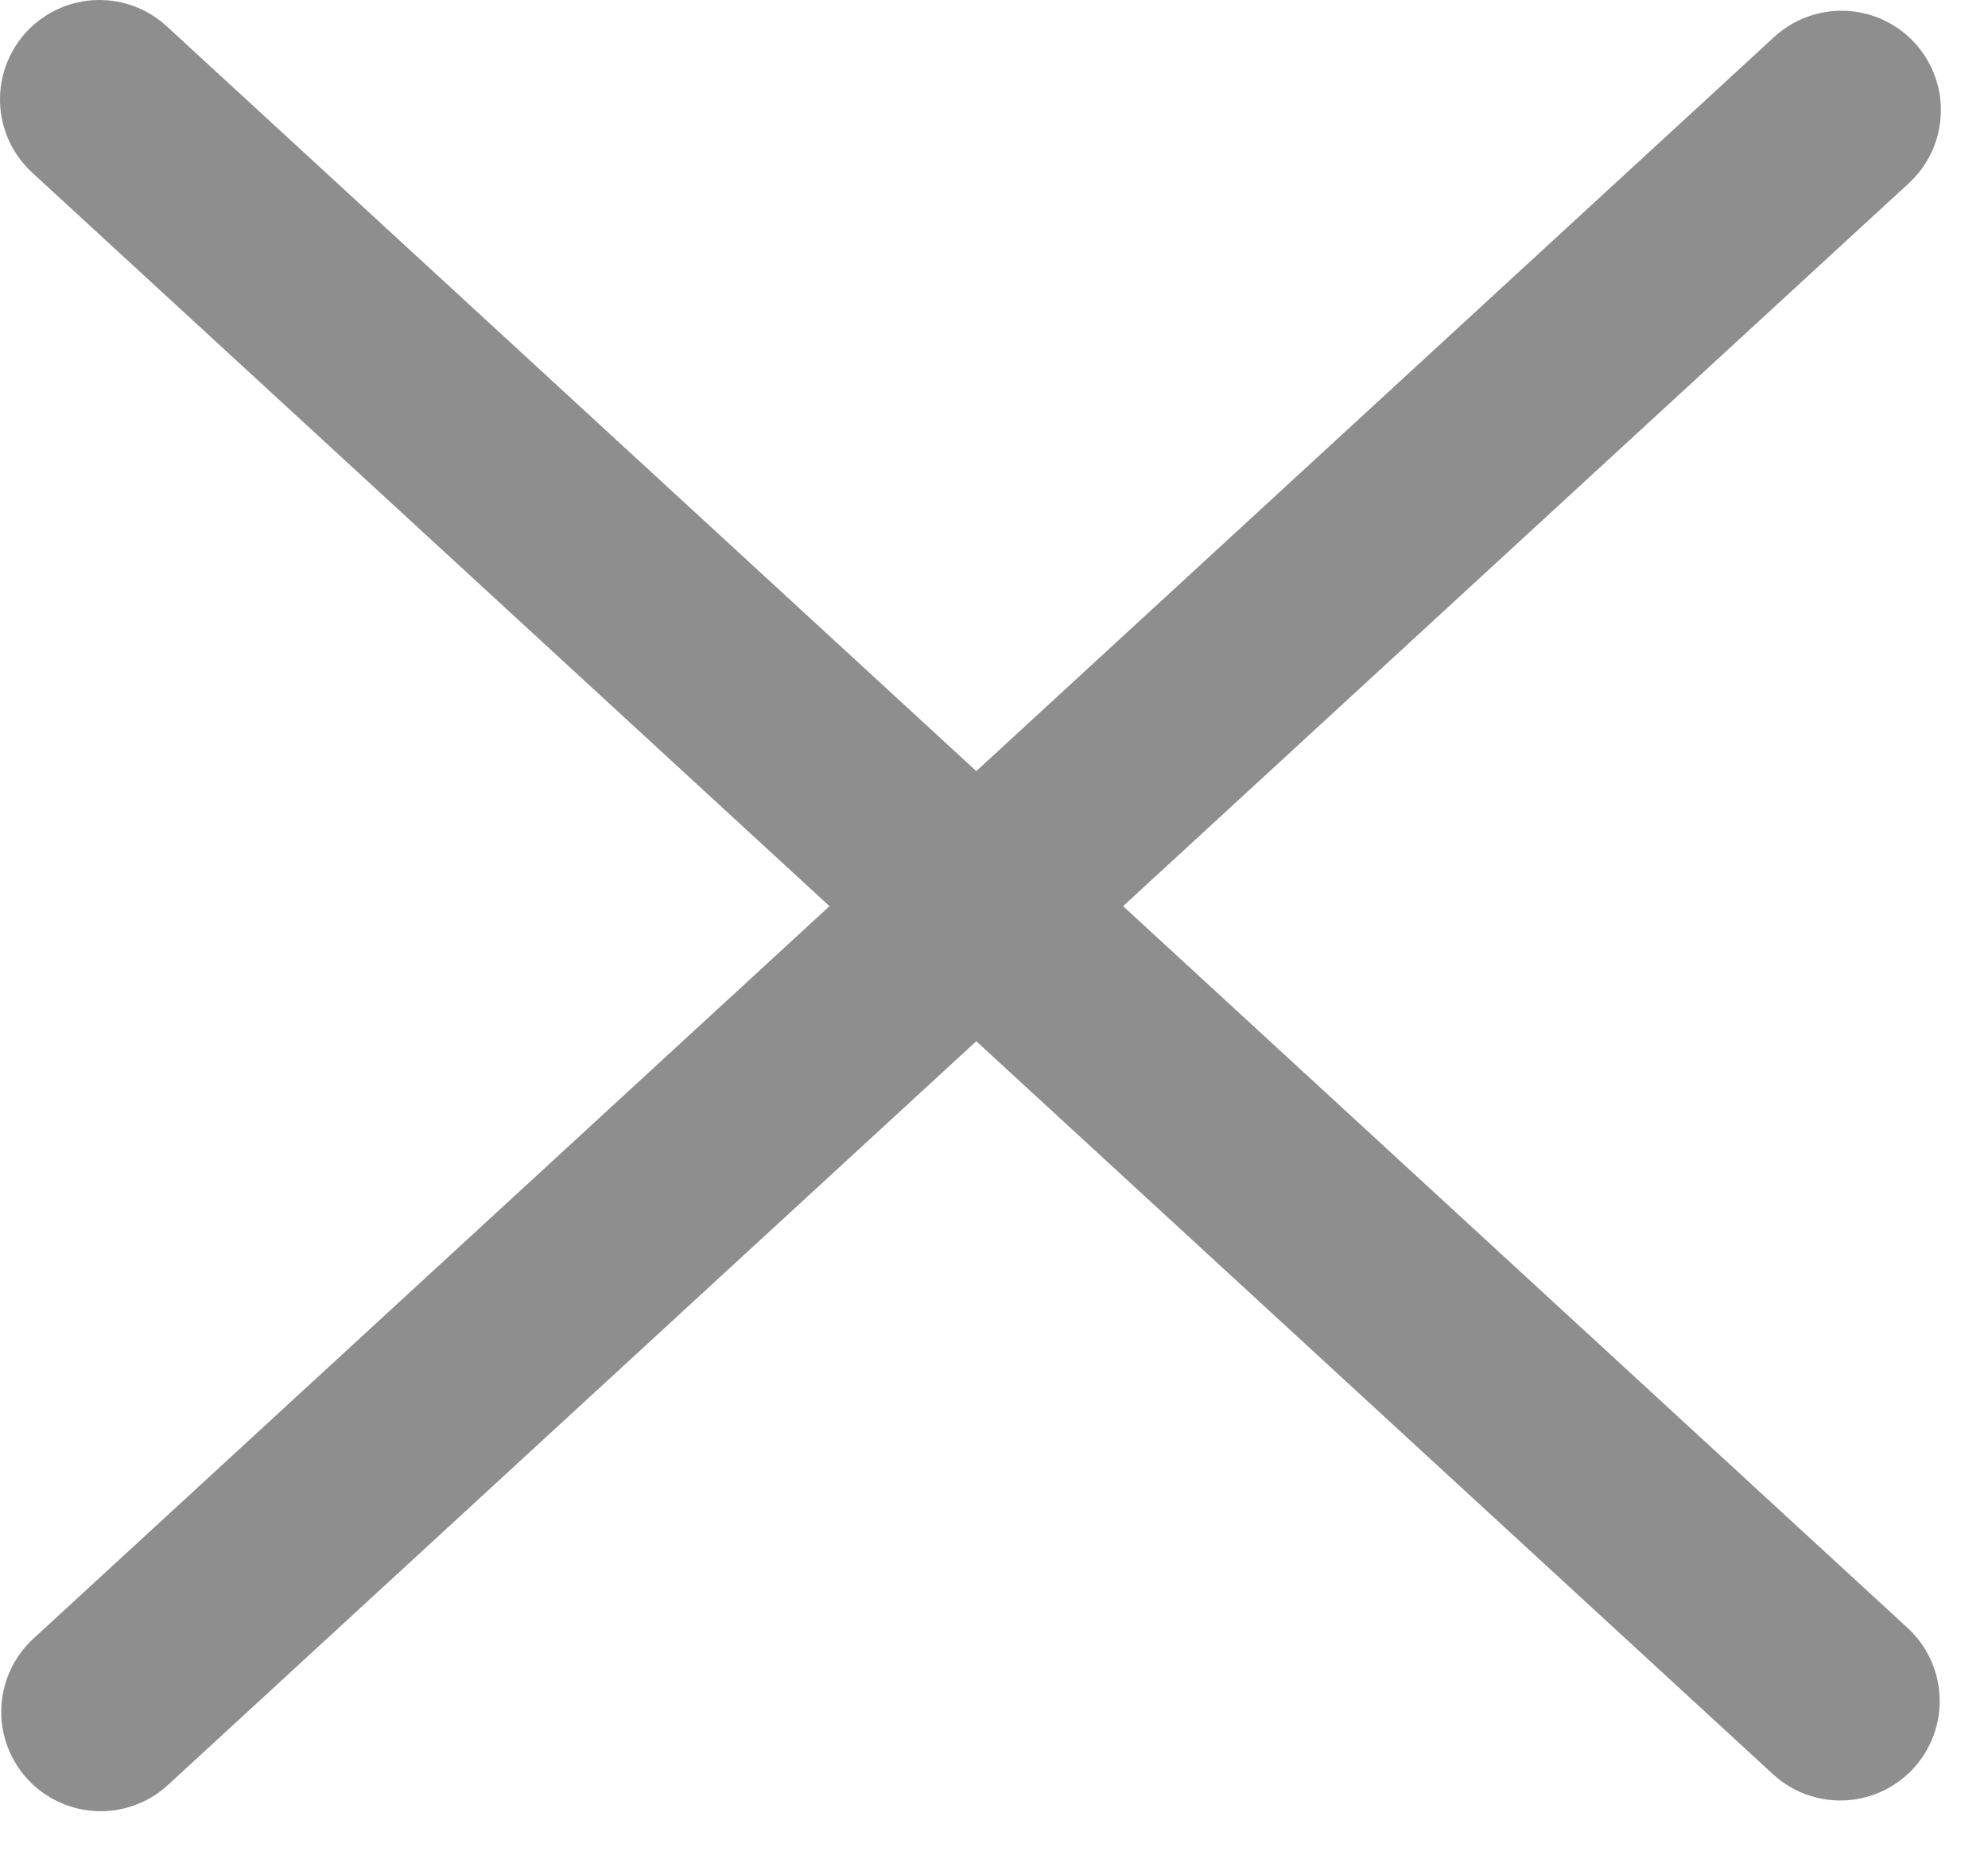
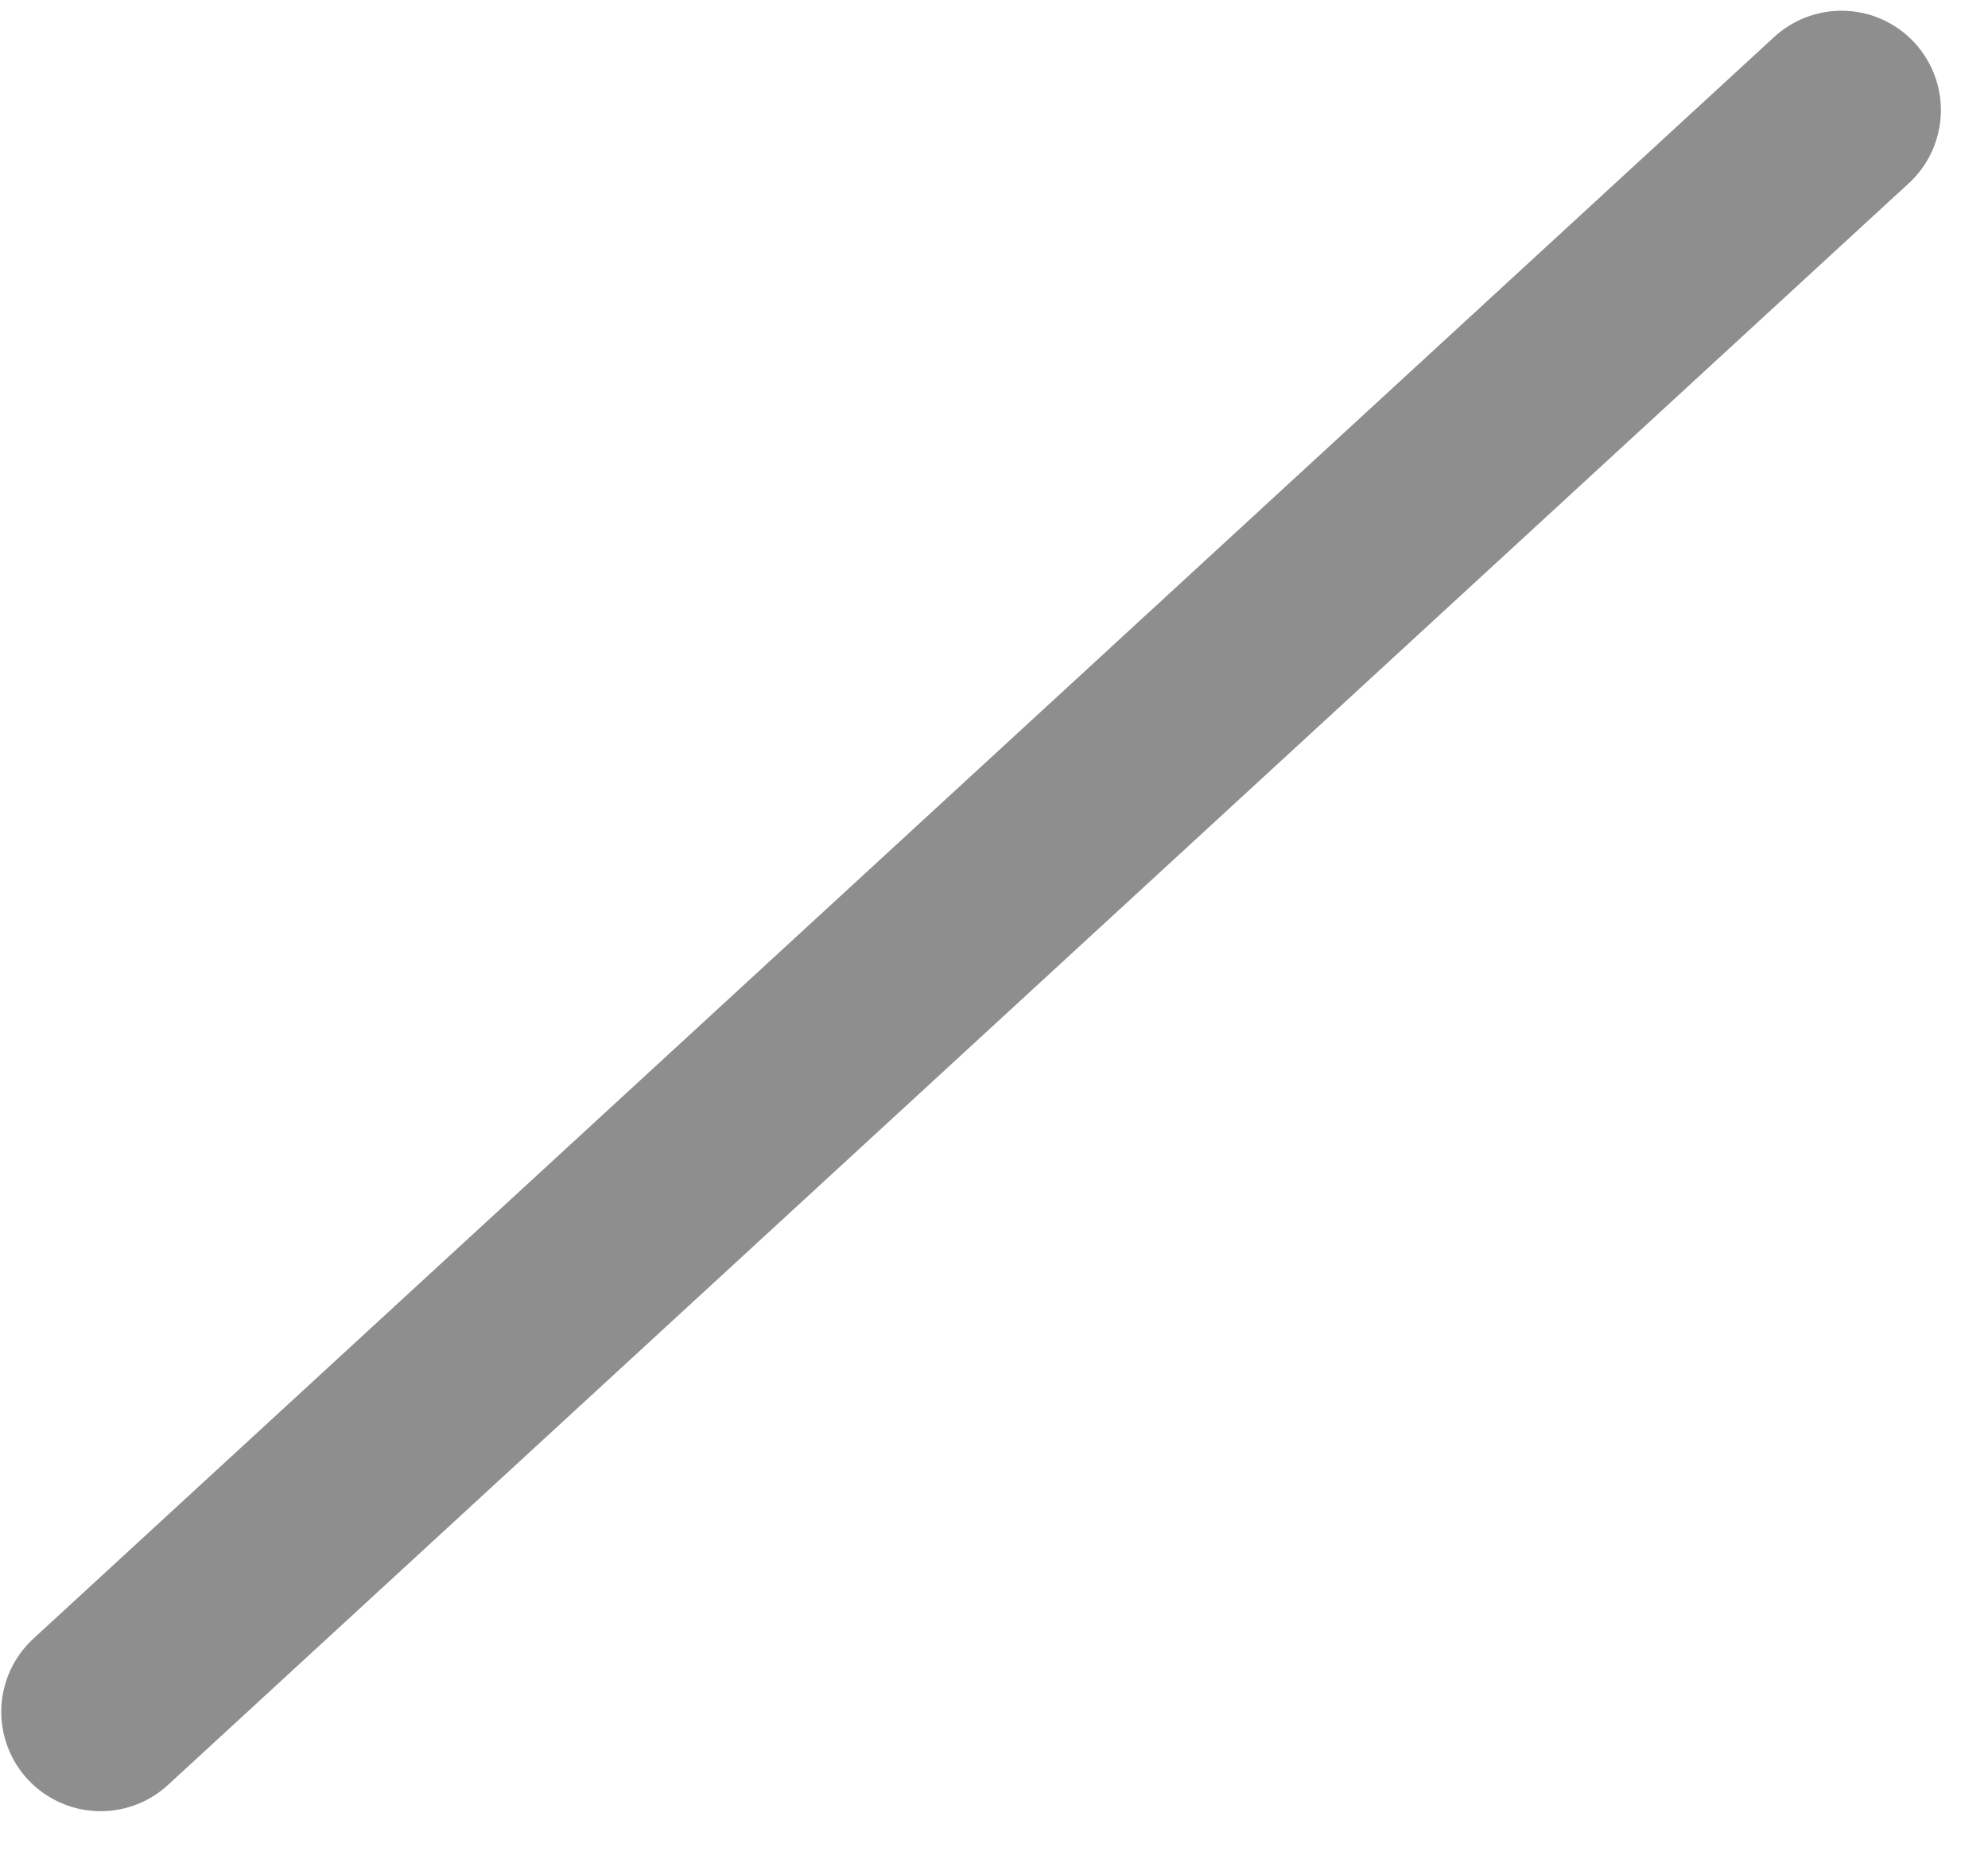
<svg xmlns="http://www.w3.org/2000/svg" width="30" height="28" viewBox="0 0 30 28" fill="none">
  <path d="M27.789 1.662L1.519 25.835" stroke="#8E8E8E" stroke-width="3" stroke-linecap="round" />
-   <path d="M1.5 1.5L27.771 25.673" stroke="#8E8E8E" stroke-width="3" stroke-linecap="round" />
</svg>